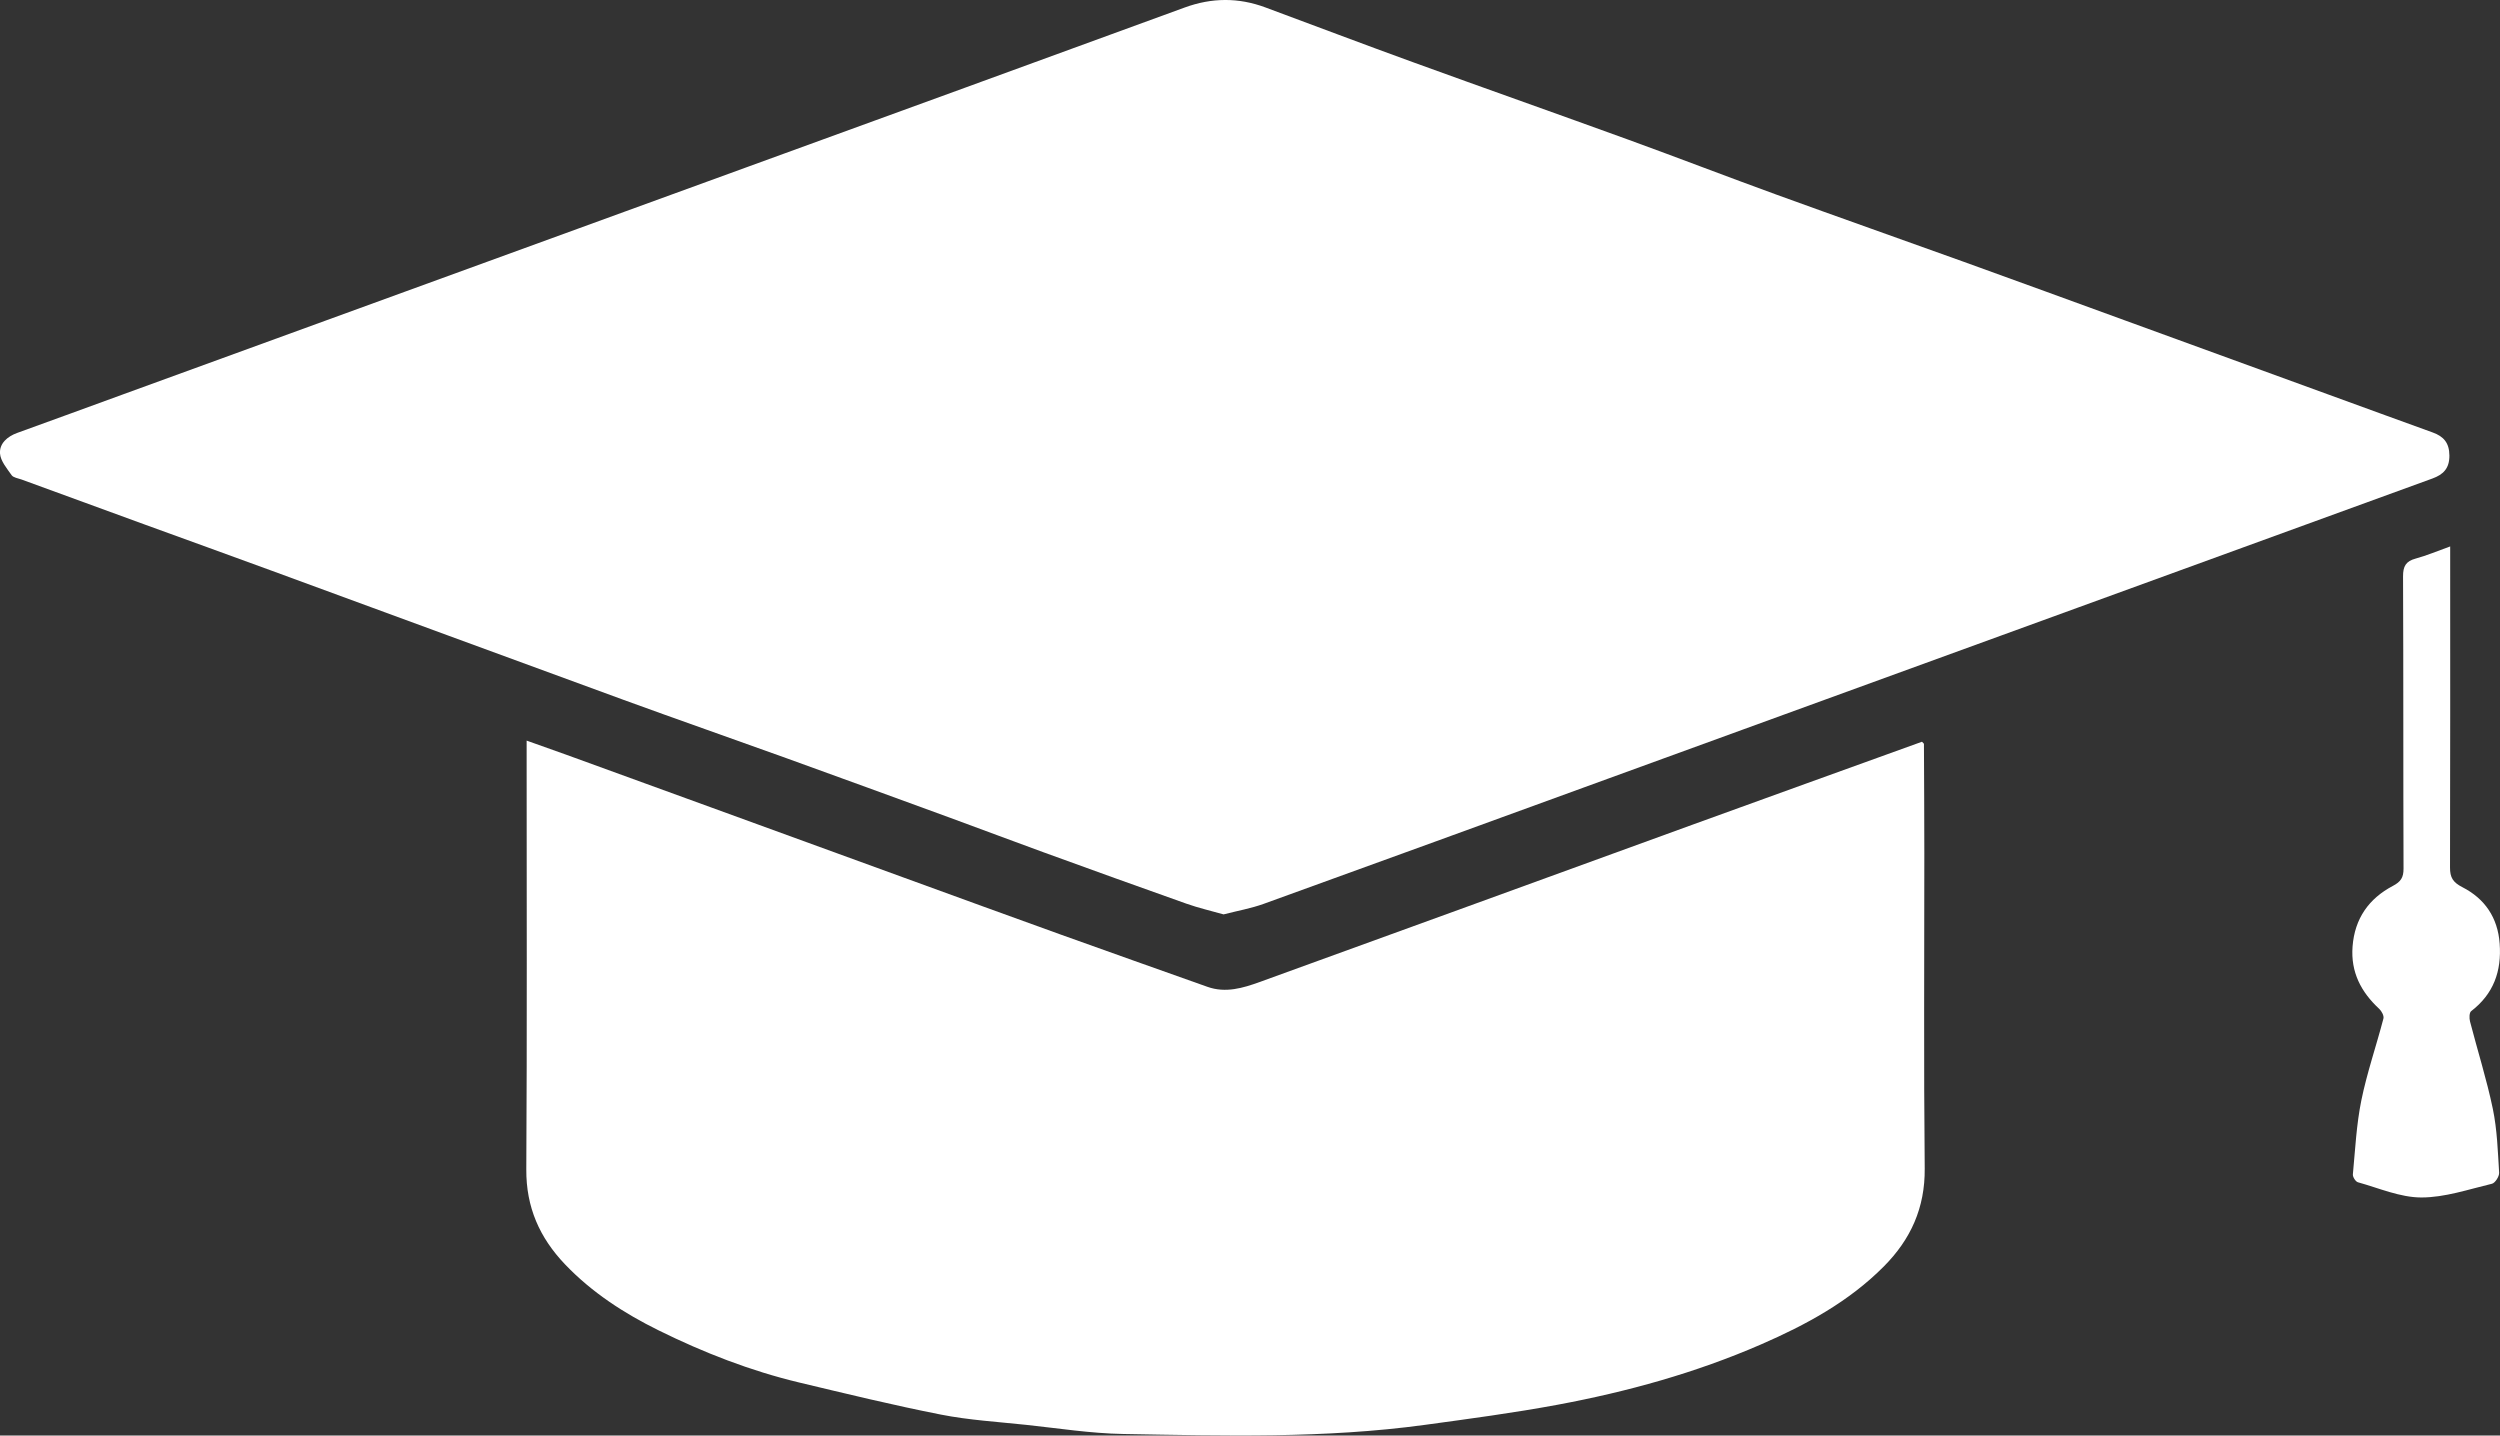
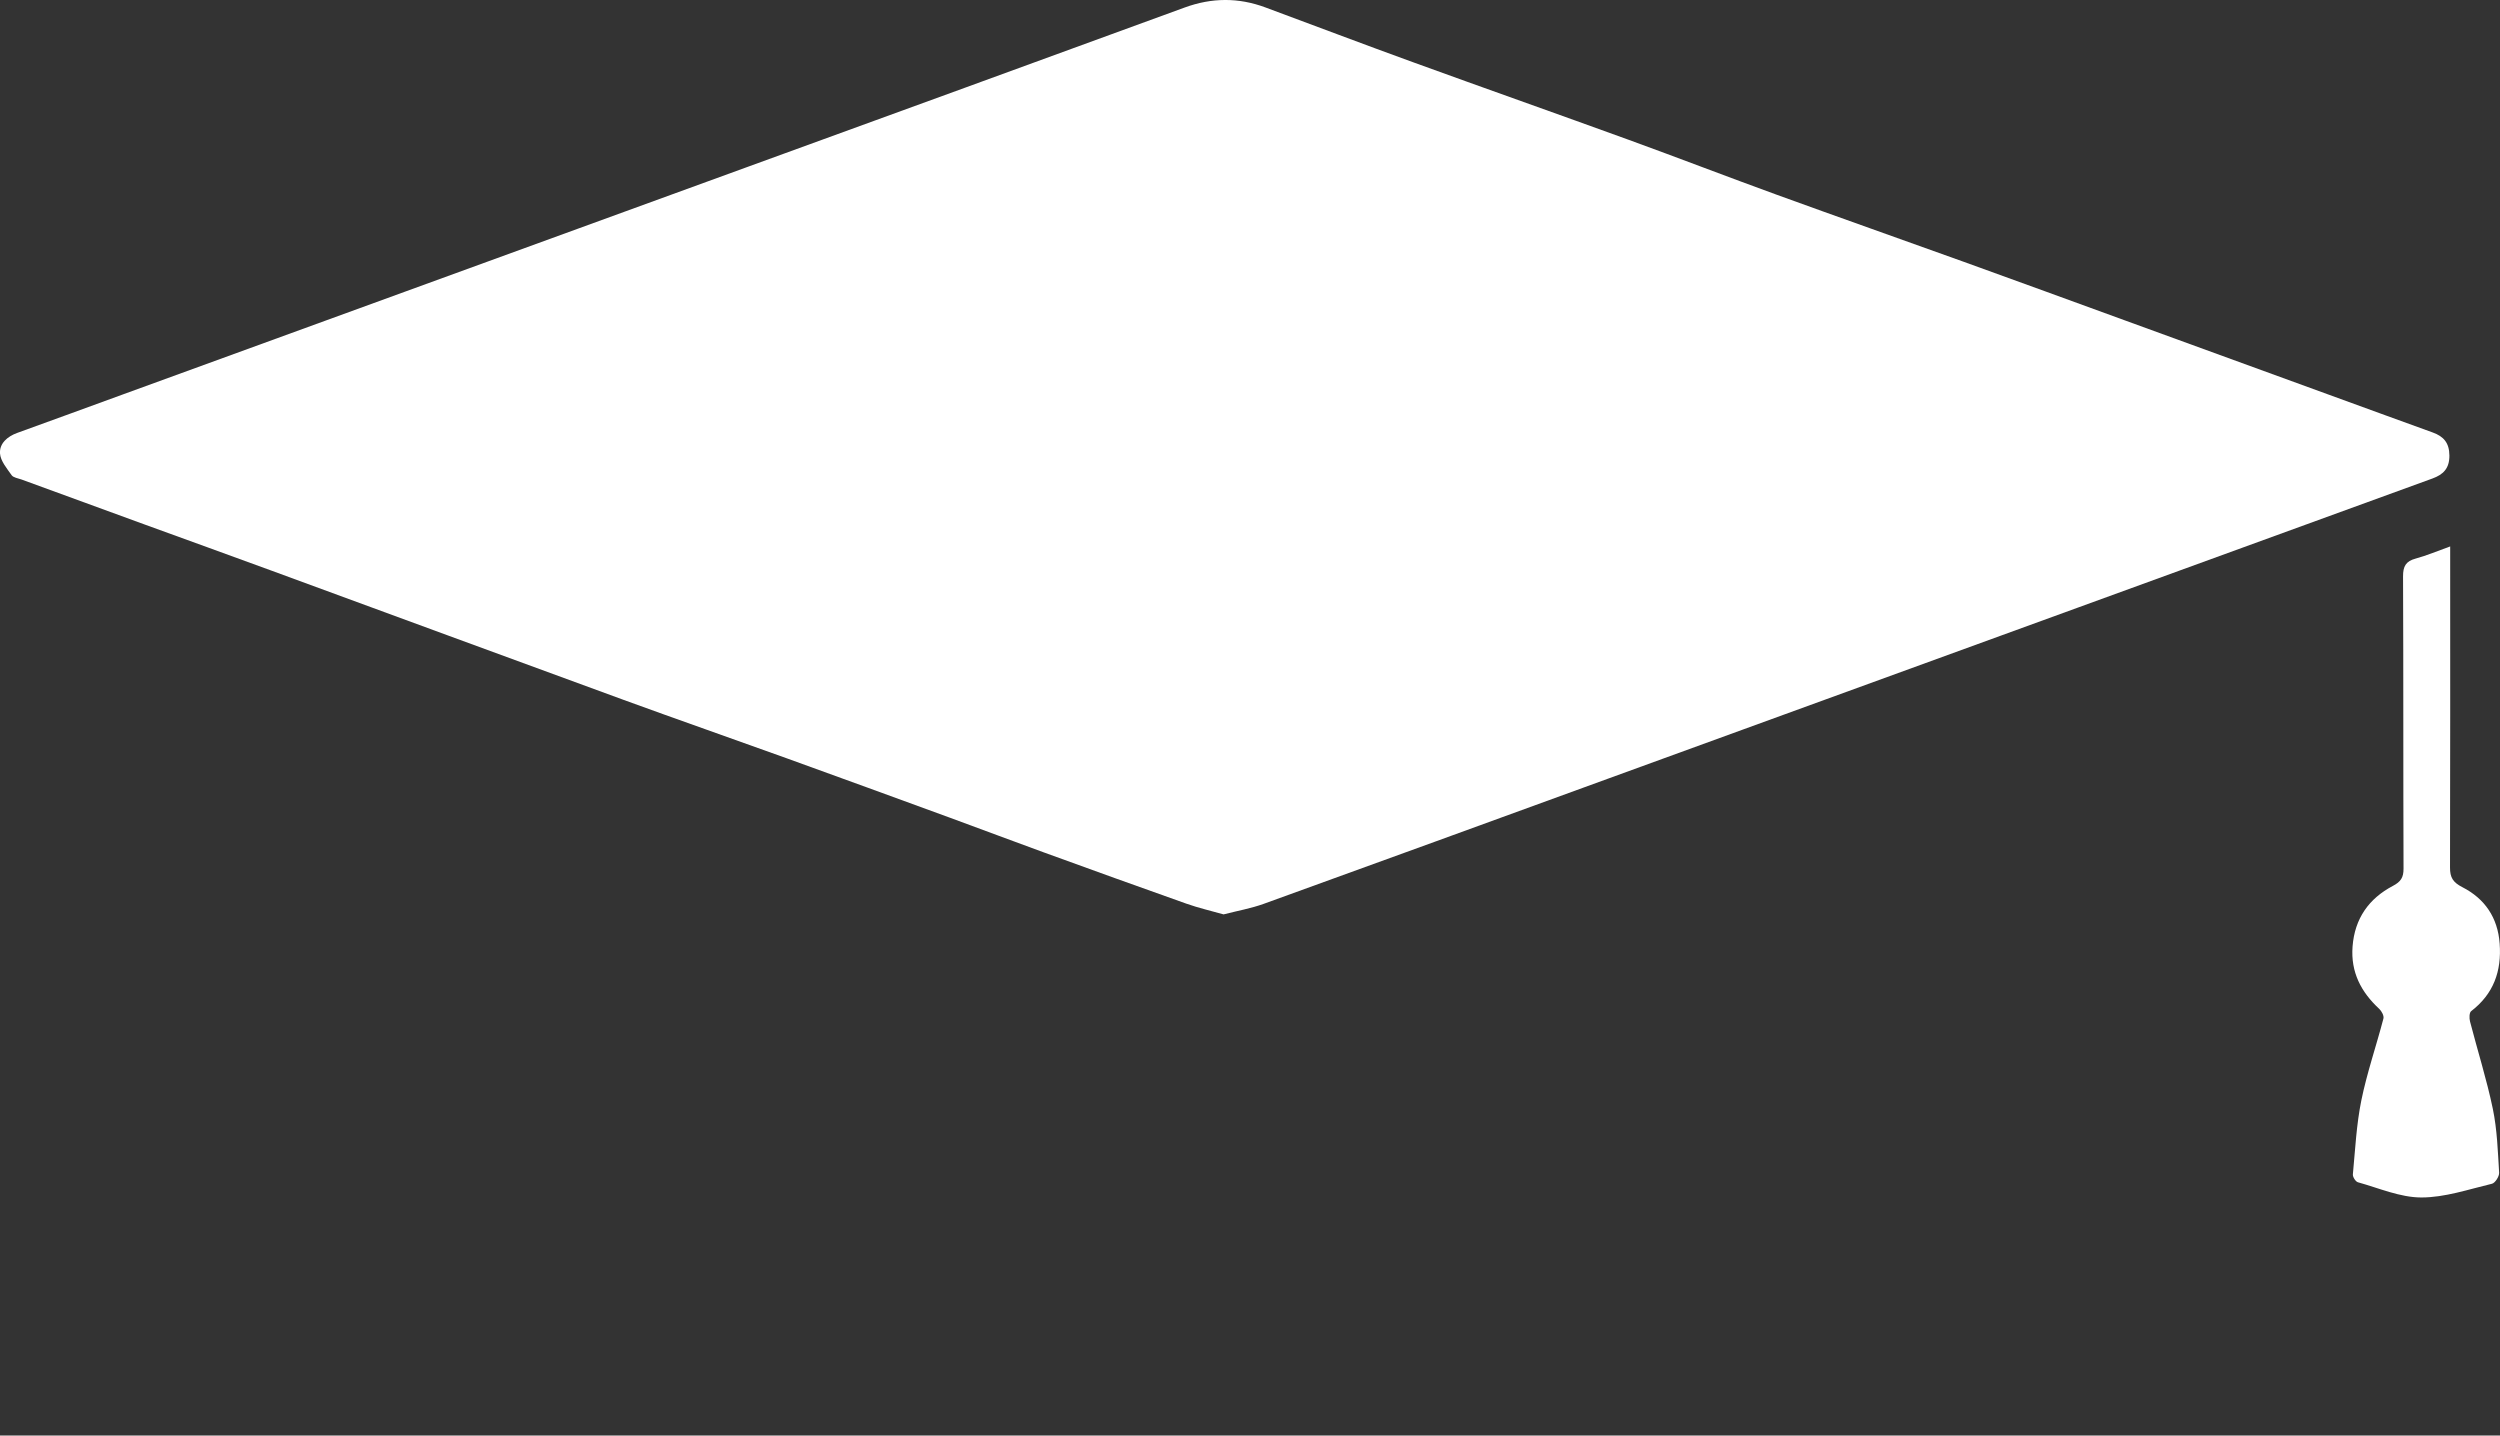
<svg xmlns="http://www.w3.org/2000/svg" id="Laag_1" data-name="Laag 1" viewBox="0 0 1038.91 596.55">
  <rect x="0" y="0" width="1038.91" height="596.55" fill="#333333" stroke="none" />
  <defs>
    <style>
      .cls-1 {
        fill: #fff;
      }
    </style>
  </defs>
  <path class="cls-1" d="m508.52,380c-5.14-1.46-10.4-2.66-15.45-4.45-19.9-7.04-39.75-14.22-59.59-21.43-12.85-4.67-25.64-9.52-38.48-14.22-22.76-8.32-45.52-16.64-68.32-24.87-22.48-8.11-45.04-15.97-67.49-24.17-48.83-17.84-97.6-35.84-146.41-53.74-17.64-6.47-35.32-12.84-52.98-19.27-16.98-6.19-33.95-12.4-50.92-18.61-1.4-.51-3.33-.74-4.05-1.77-1.98-2.82-4.63-5.93-4.83-9.06-.26-4.1,3.02-7.01,7.13-8.5,14.51-5.24,28.98-10.55,43.47-15.83,86.69-31.58,173.39-63.15,260.08-94.73,60.54-22.05,121.1-44.06,181.61-66.22,11.29-4.13,22.36-4.21,33.55-.05,20.43,7.59,40.81,15.31,61.29,22.75,29.88,10.86,59.87,21.43,89.75,32.29,20.61,7.49,41.06,15.39,61.67,22.88,25.85,9.4,51.81,18.53,77.69,27.86,22.36,8.06,44.68,16.23,67.01,24.36,36.07,13.14,72.14,26.29,108.22,39.43,6.49,2.36,12.98,4.74,19.48,7.07,4.52,1.63,6.9,4.29,6.93,9.61.03,5.41-2.62,7.9-7.05,9.52-49.2,17.92-98.4,35.83-147.59,53.74-64.94,23.64-129.88,47.29-194.82,70.93-47.75,17.39-95.49,34.82-143.28,52.09-5.22,1.89-10.76,2.86-16.63,4.37Z" />
-   <path class="cls-1" d="m799.52,309.12c.06,15.16.16,30.32.16,45.48.02,43.66-.28,87.33.16,130.98.16,16.34-5.81,29.45-16.97,40.69-14.57,14.67-32.39,24.31-51.09,32.44-27.13,11.8-55.5,19.65-84.51,25.05-18.29,3.4-36.76,5.85-55.2,8.37-41.63,5.69-83.52,4.51-125.34,3.78-13.48-.23-26.93-2.37-40.38-3.8-11.79-1.25-23.71-1.97-35.31-4.25-19.75-3.89-39.33-8.66-58.92-13.34-20.32-4.86-39.75-12.45-58.39-21.65-14.29-7.05-27.77-15.75-38.96-27.49-10.55-11.07-16.16-23.73-16.06-39.42.34-56.99.14-113.99.14-170.98v-7.21c5.9,2.1,11.3,3.99,16.67,5.94,20.08,7.29,40.16,14.6,60.23,21.91,26.72,9.73,53.44,19.47,80.17,29.2,21.67,7.89,43.33,15.8,65.03,23.61,20.26,7.29,40.56,14.45,60.84,21.67,7.54,2.68,14.74.5,21.69-2.01,60.02-21.72,119.97-43.62,179.96-65.41,31.74-11.53,63.51-22.96,95.27-34.44.27.29.54.57.82.86Z" />
  <path class="cls-1" d="m1018.21,227.07c0,2.43,0,4.19,0,5.95,0,42.5.05,85-.07,127.49-.01,4.15,1.2,6.16,5.17,8.19,9.26,4.75,14.67,12.58,15.46,23.41.84,11.5-2.52,20.93-11.85,28.1-.8.62-.82,2.93-.47,4.27,3.13,12.13,6.95,24.11,9.49,36.36,1.79,8.65,2.07,17.64,2.61,26.5.09,1.52-1.65,4.27-2.99,4.59-9.73,2.32-19.58,5.72-29.38,5.7-8.79-.02-17.59-3.9-26.31-6.32-.97-.27-2.2-2.22-2.1-3.27.97-10.3,1.47-20.72,3.53-30.82,2.34-11.46,6.21-22.61,9.17-33.96.3-1.13-.75-3.08-1.76-4.02-7.57-7.03-11.88-15.26-11.07-25.92.89-11.62,6.76-19.9,16.77-25.18,3.27-1.73,4.42-3.45,4.41-7.14-.15-40.5-.02-81-.2-121.49-.02-4.22,1.2-6.29,5.25-7.39,4.6-1.25,9.04-3.14,14.33-5.04Z" />
  <path class="cls-1" d="m799.52,309.12c-.27-.29-.54-.57-.82-.86.27.29.54.57.82.86Z" />
</svg>